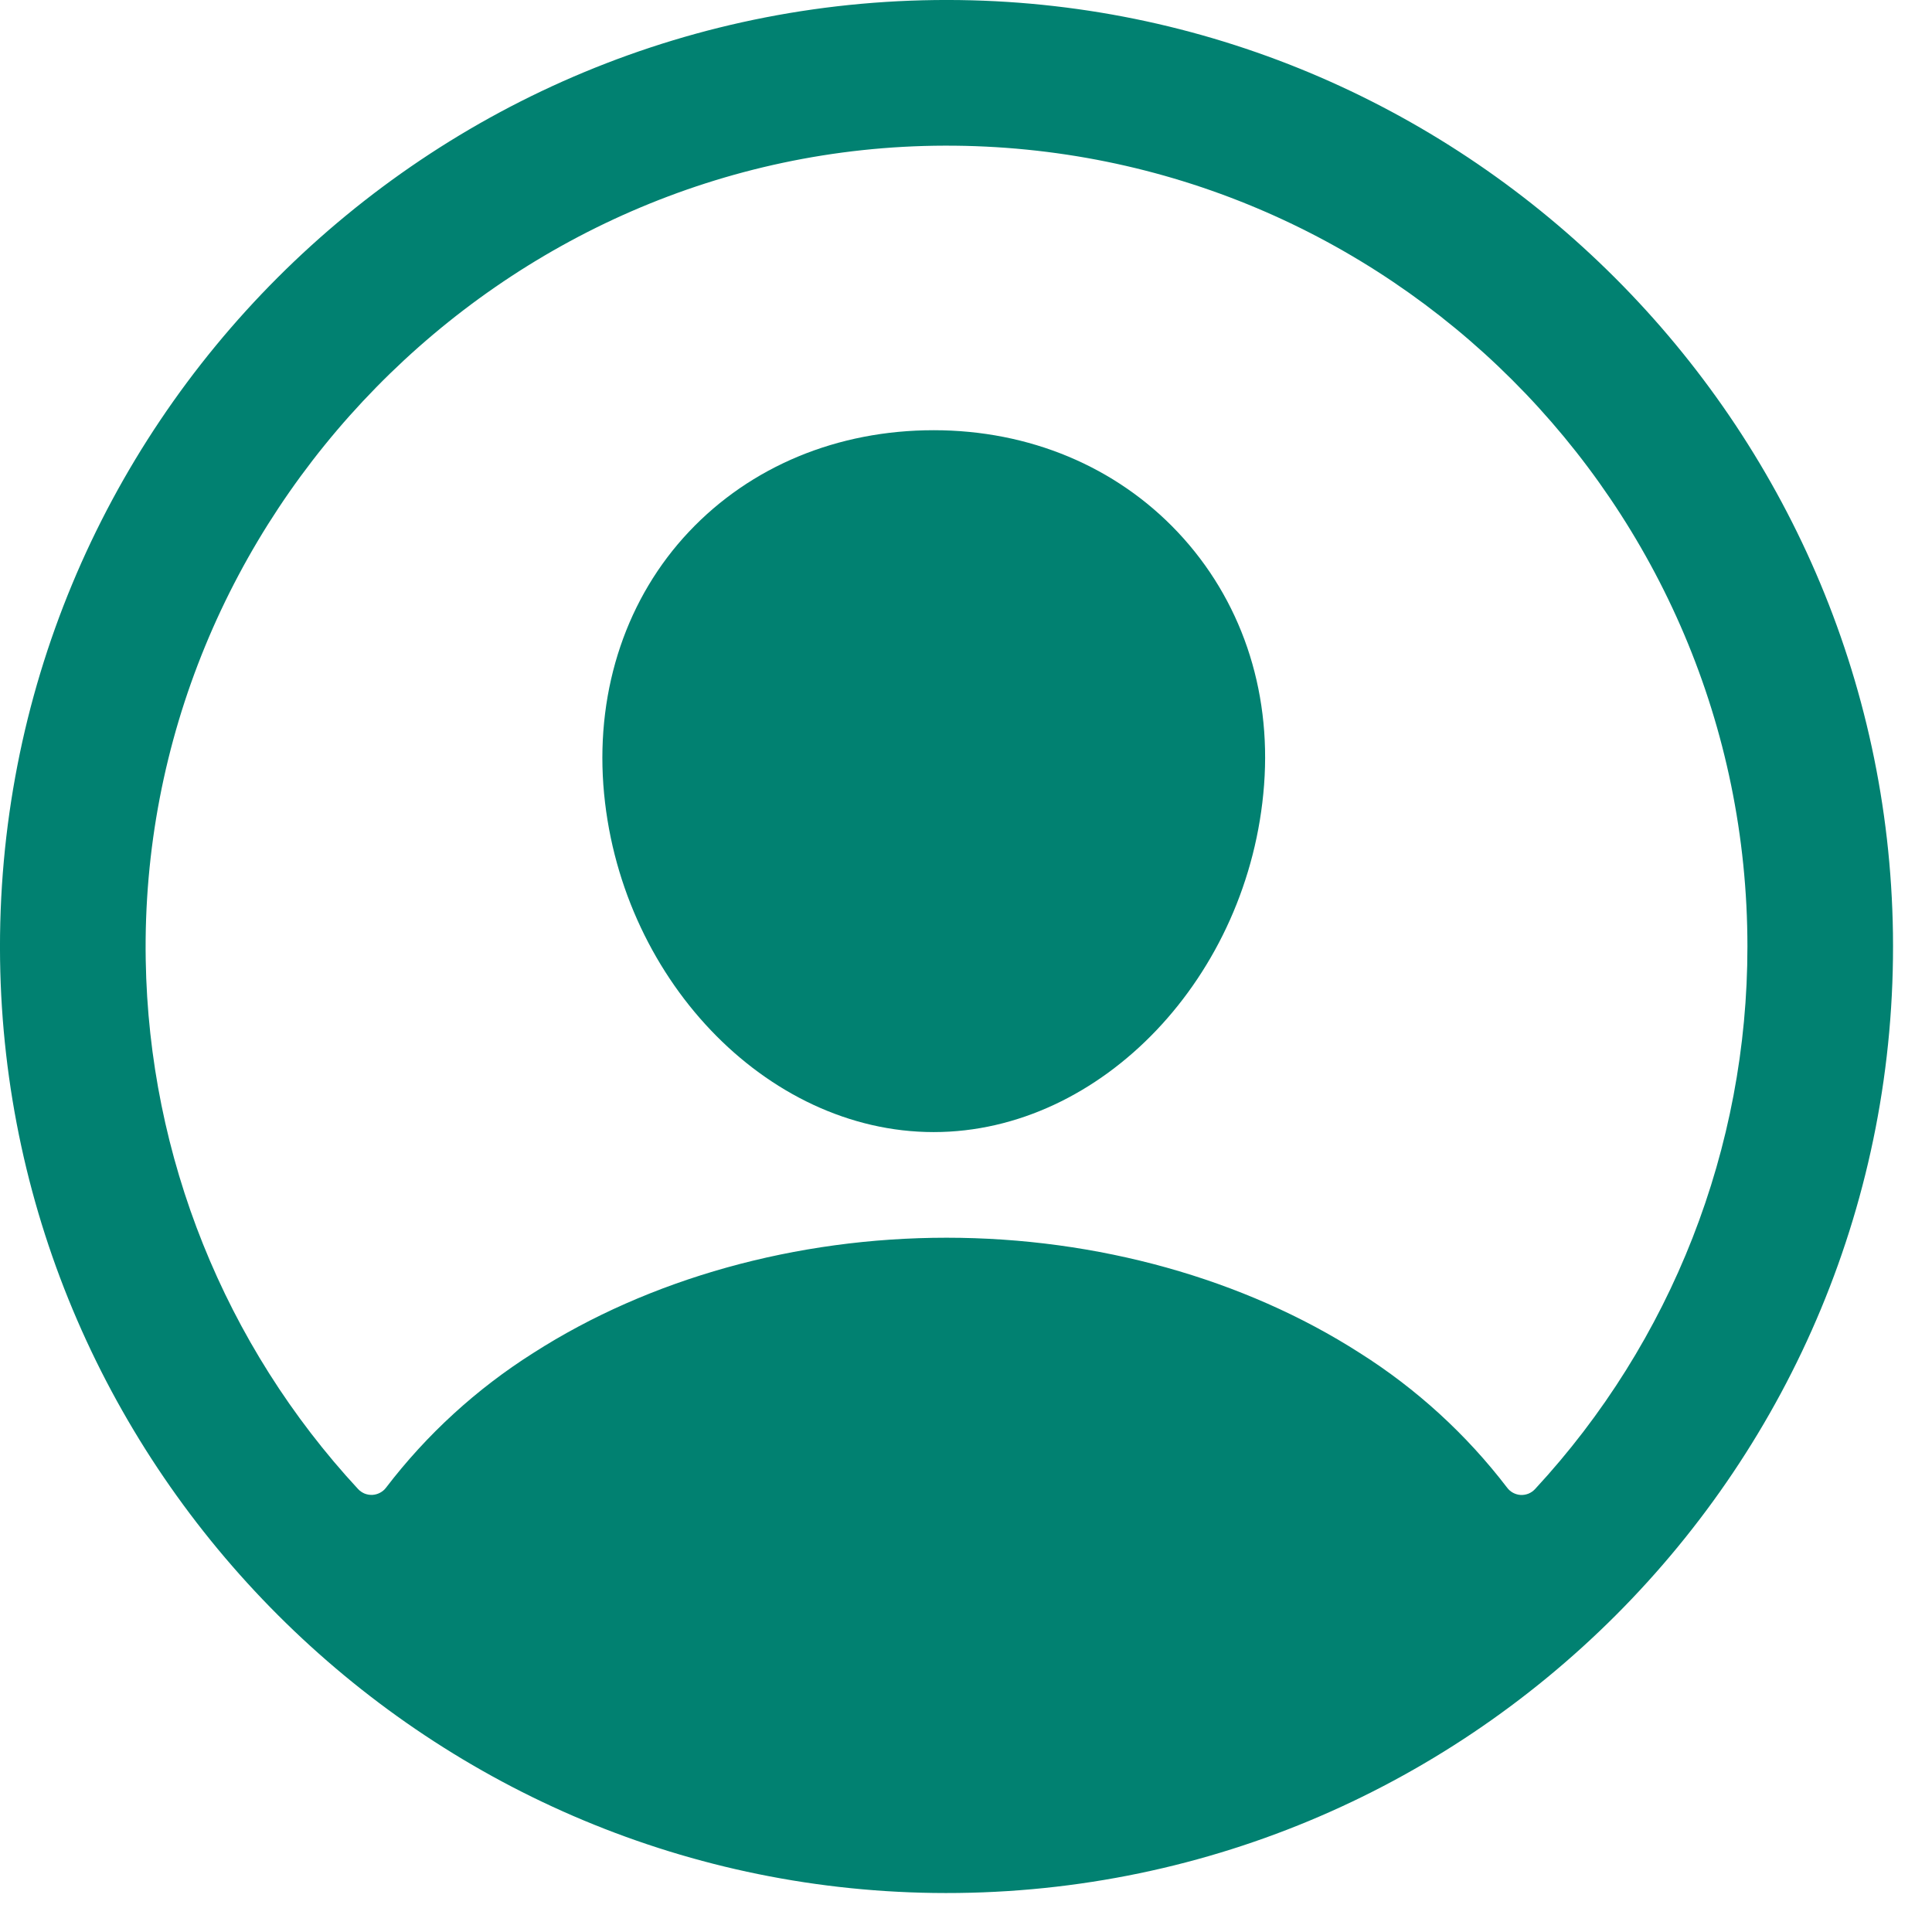
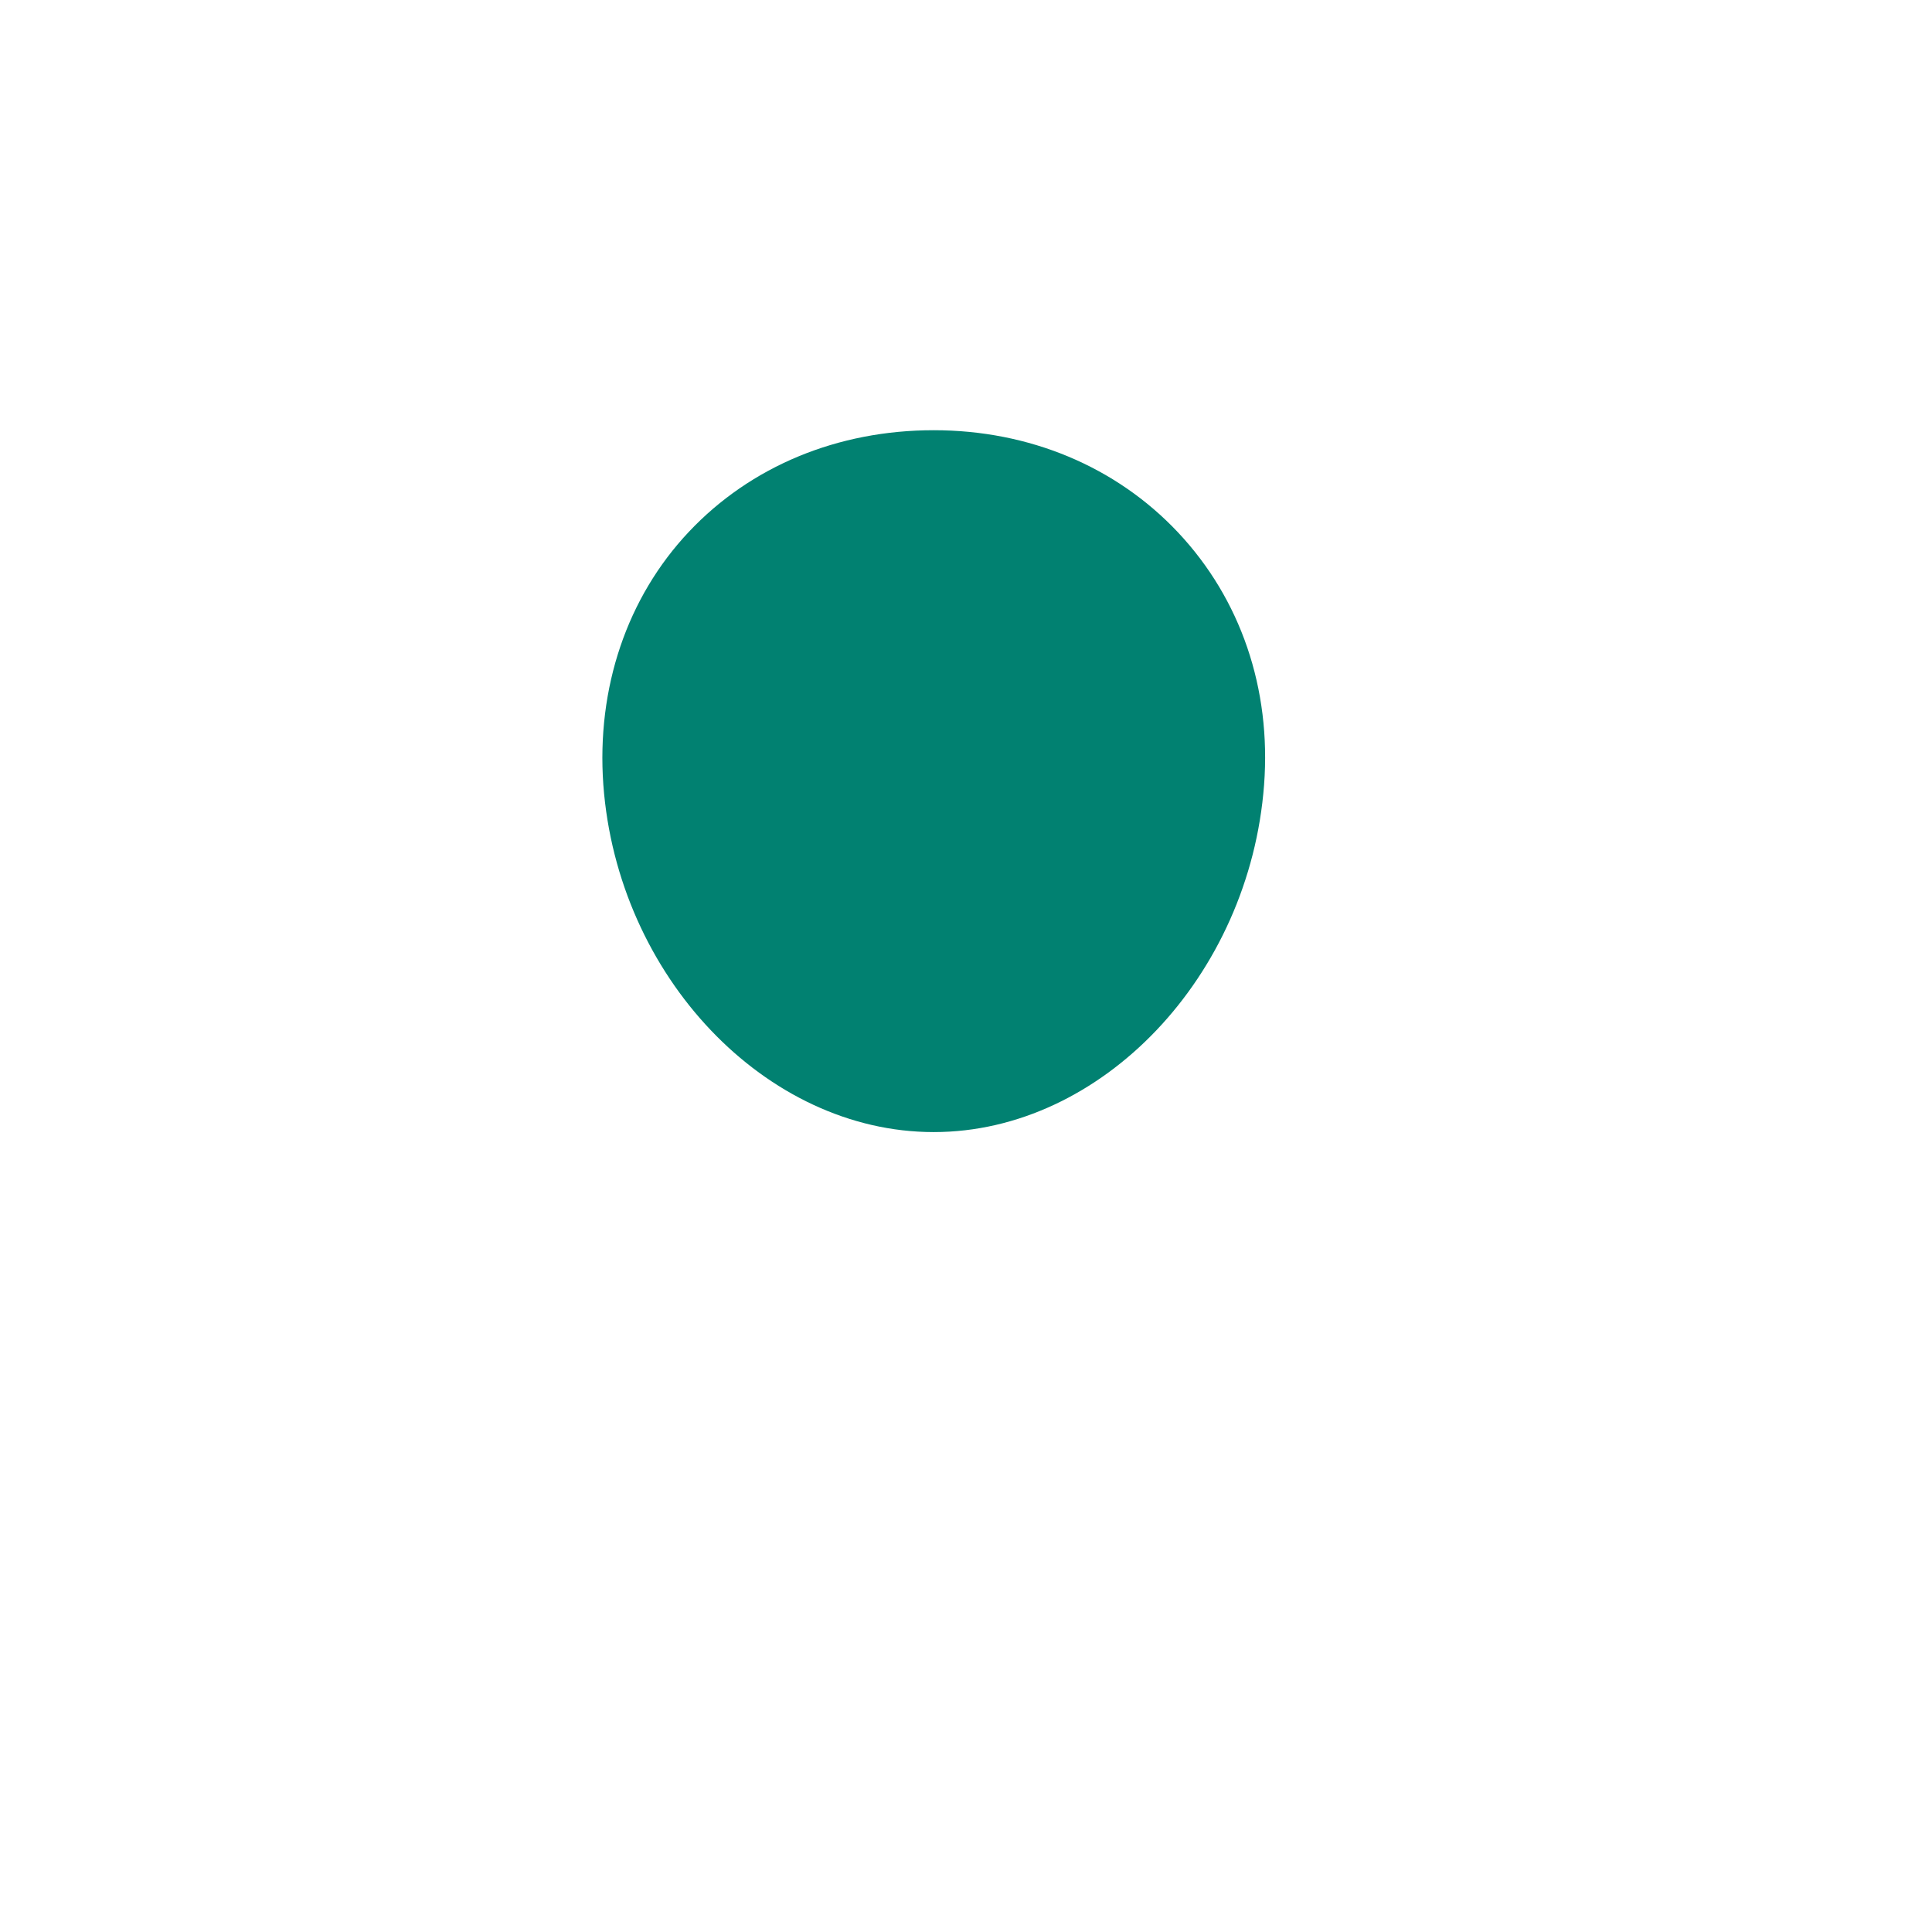
<svg xmlns="http://www.w3.org/2000/svg" fill="none" height="100%" overflow="visible" preserveAspectRatio="none" style="display: block;" viewBox="0 0 28 28" width="100%">
  <g id="Group 149">
-     <path d="M13.91 0.001C6.195 -0.103 -0.103 6.195 0.001 13.909C0.104 21.307 6.128 27.331 13.527 27.434C21.243 27.539 27.54 21.242 27.434 13.528C27.332 6.128 21.308 0.104 13.91 0.001ZM22.247 21.581C22.22 21.61 22.188 21.632 22.152 21.647C22.116 21.661 22.078 21.668 22.039 21.666C22.001 21.664 21.963 21.653 21.929 21.635C21.895 21.617 21.865 21.591 21.842 21.56C21.252 20.788 20.529 20.128 19.708 19.609C18.029 18.532 15.902 17.938 13.718 17.938C11.535 17.938 9.407 18.532 7.728 19.609C6.907 20.128 6.185 20.788 5.595 21.56C5.572 21.591 5.542 21.616 5.508 21.634C5.474 21.652 5.436 21.663 5.397 21.665C5.359 21.667 5.32 21.66 5.284 21.646C5.249 21.631 5.216 21.609 5.19 21.581C3.255 19.492 2.159 16.762 2.112 13.915C2.004 7.498 7.27 2.127 13.69 2.111C20.11 2.096 25.325 7.308 25.325 13.717C25.327 16.633 24.228 19.442 22.247 21.581V21.581Z" fill="#018171" id="Vector" />
    <path d="M13.532 6.235C12.139 6.235 10.88 6.757 9.985 7.706C9.09 8.655 8.643 9.966 8.744 11.374C8.948 14.146 11.096 16.407 13.532 16.407C15.967 16.407 18.111 14.146 18.32 11.375C18.425 9.98 17.981 8.681 17.071 7.714C16.173 6.761 14.916 6.235 13.532 6.235Z" fill="#018171" id="Vector_2" />
  </g>
</svg>